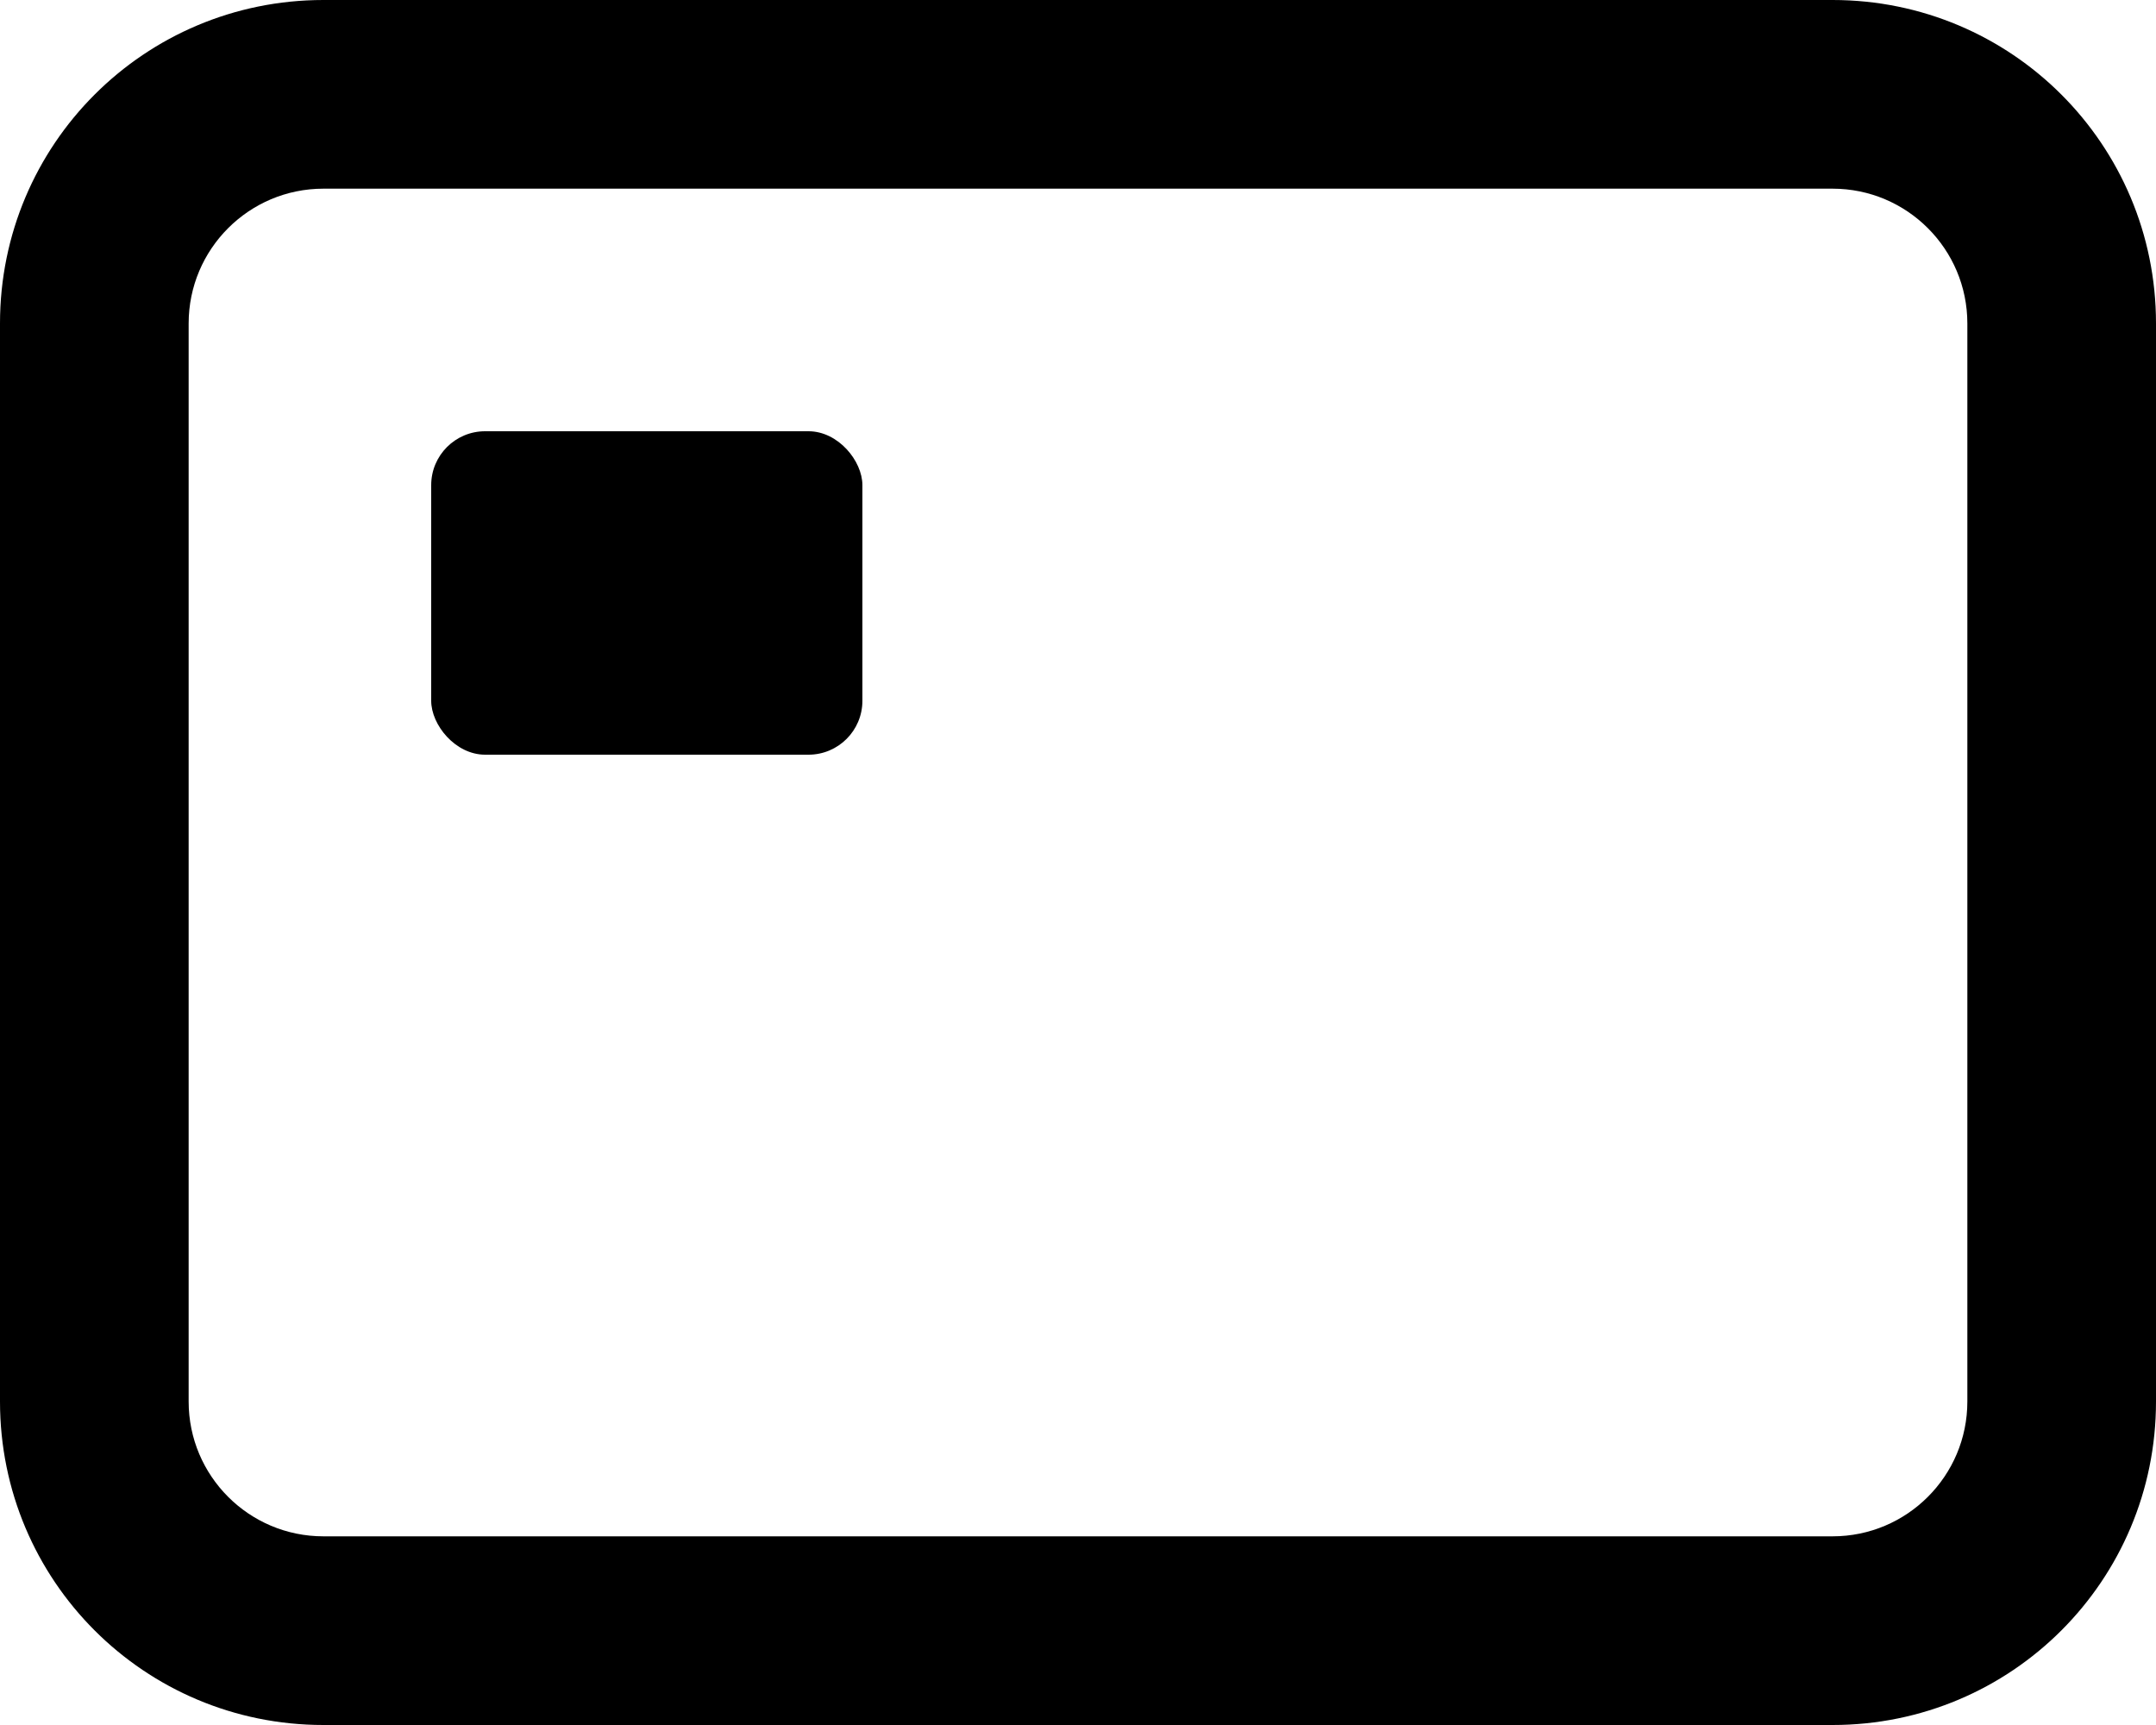
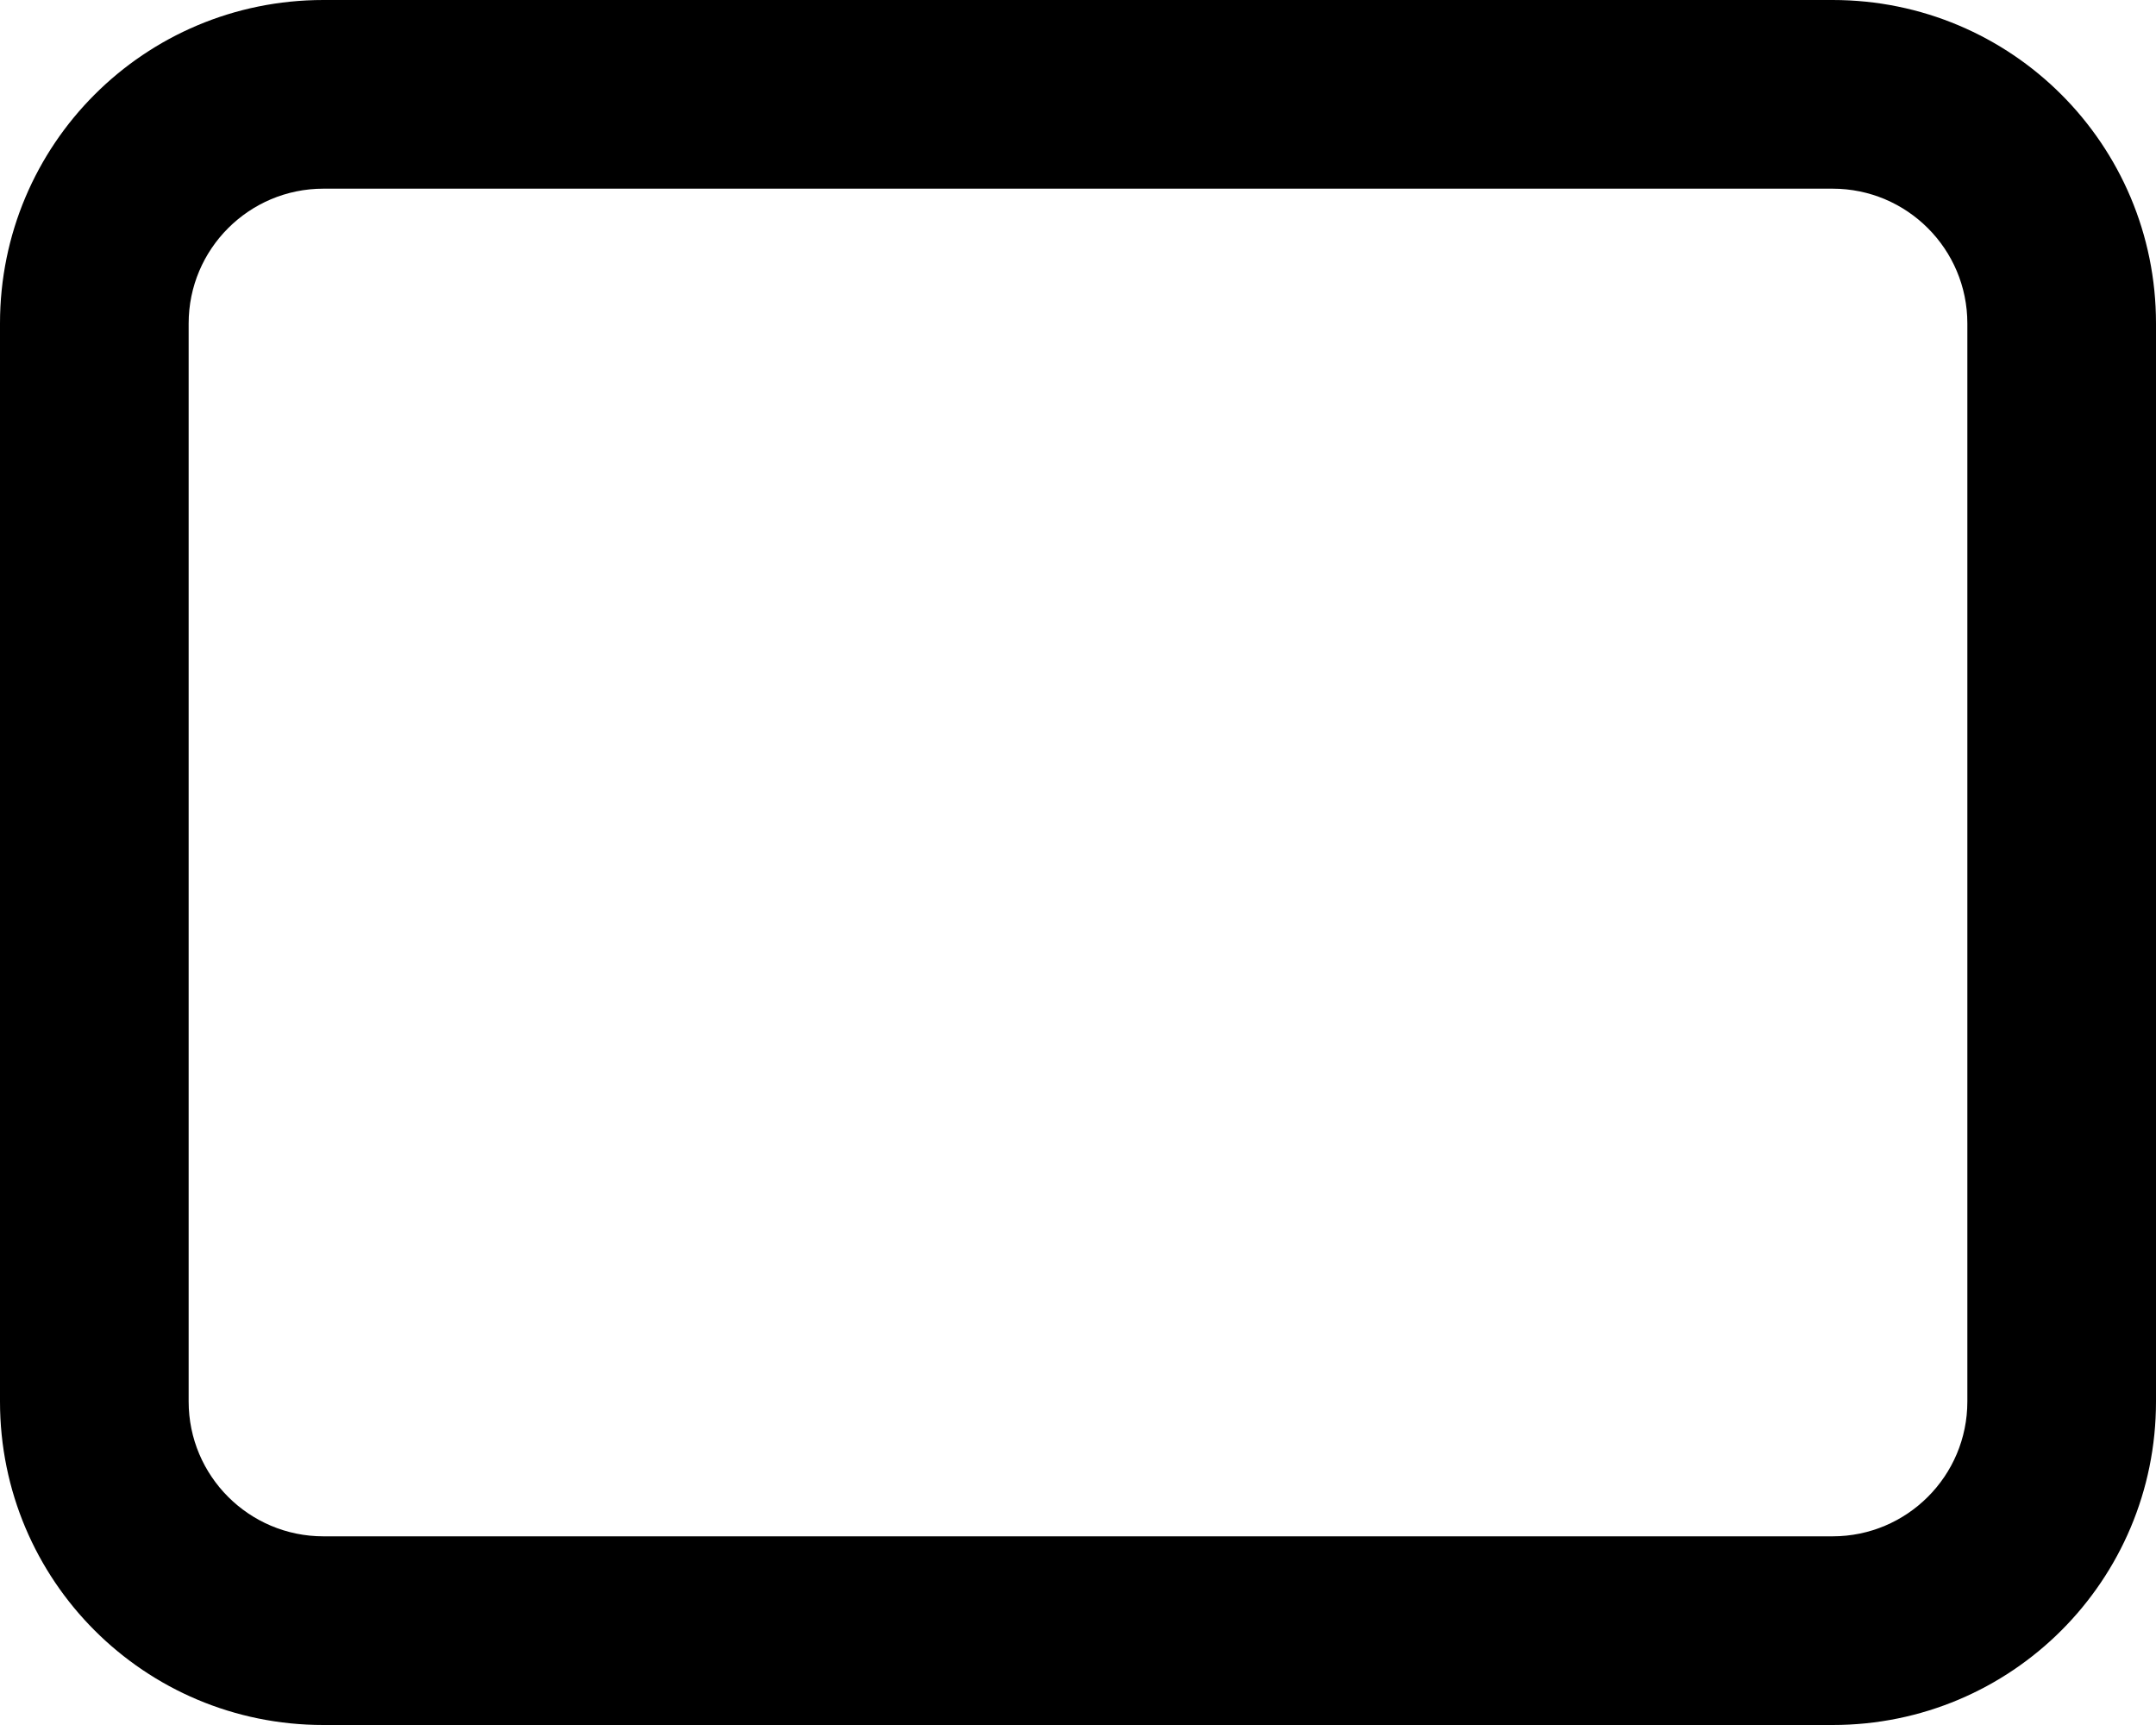
<svg xmlns="http://www.w3.org/2000/svg" id="Capa_2" data-name="Capa 2" viewBox="0 0 20 16">
  <defs>
    <style>
      .cls-1 {
        fill-rule: evenodd;
      }
    </style>
  </defs>
  <g id="Capa_1-2" data-name="Capa 1">
    <g>
      <path class="cls-1" d="m3,1.75h14c.69,0,1.25.56,1.25,1.25v10c0,.69-.56,1.25-1.25,1.25H3c-.69,0-1.25-.56-1.25-1.25V3c0-.69.56-1.25,1.25-1.25ZM0,3C0,1.34,1.34,0,3,0h14c1.66,0,3,1.34,3,3v10c0,1.66-1.34,3-3,3H3c-1.66,0-3-1.34-3-3V3Z" />
-       <rect x="4" y="4" width="4" height="3" rx=".5" ry=".5" />
    </g>
  </g>
</svg>